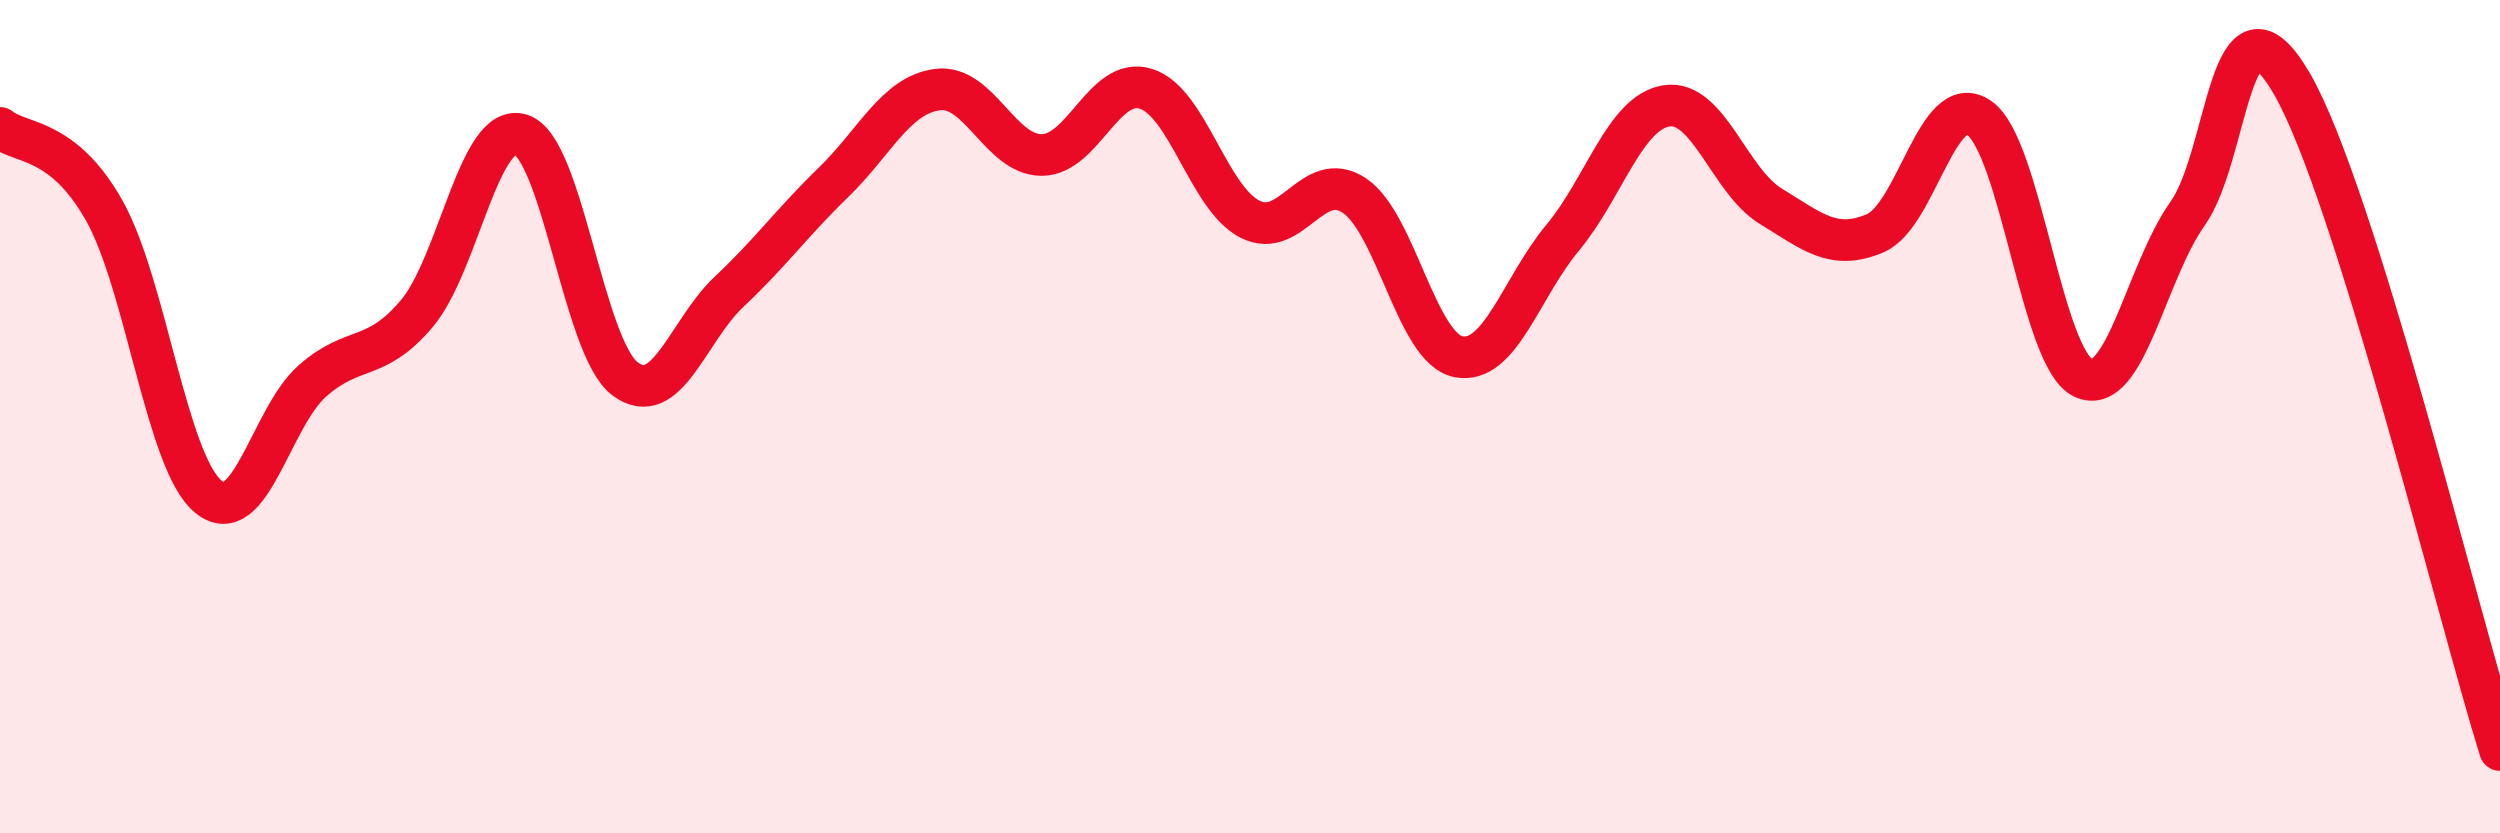
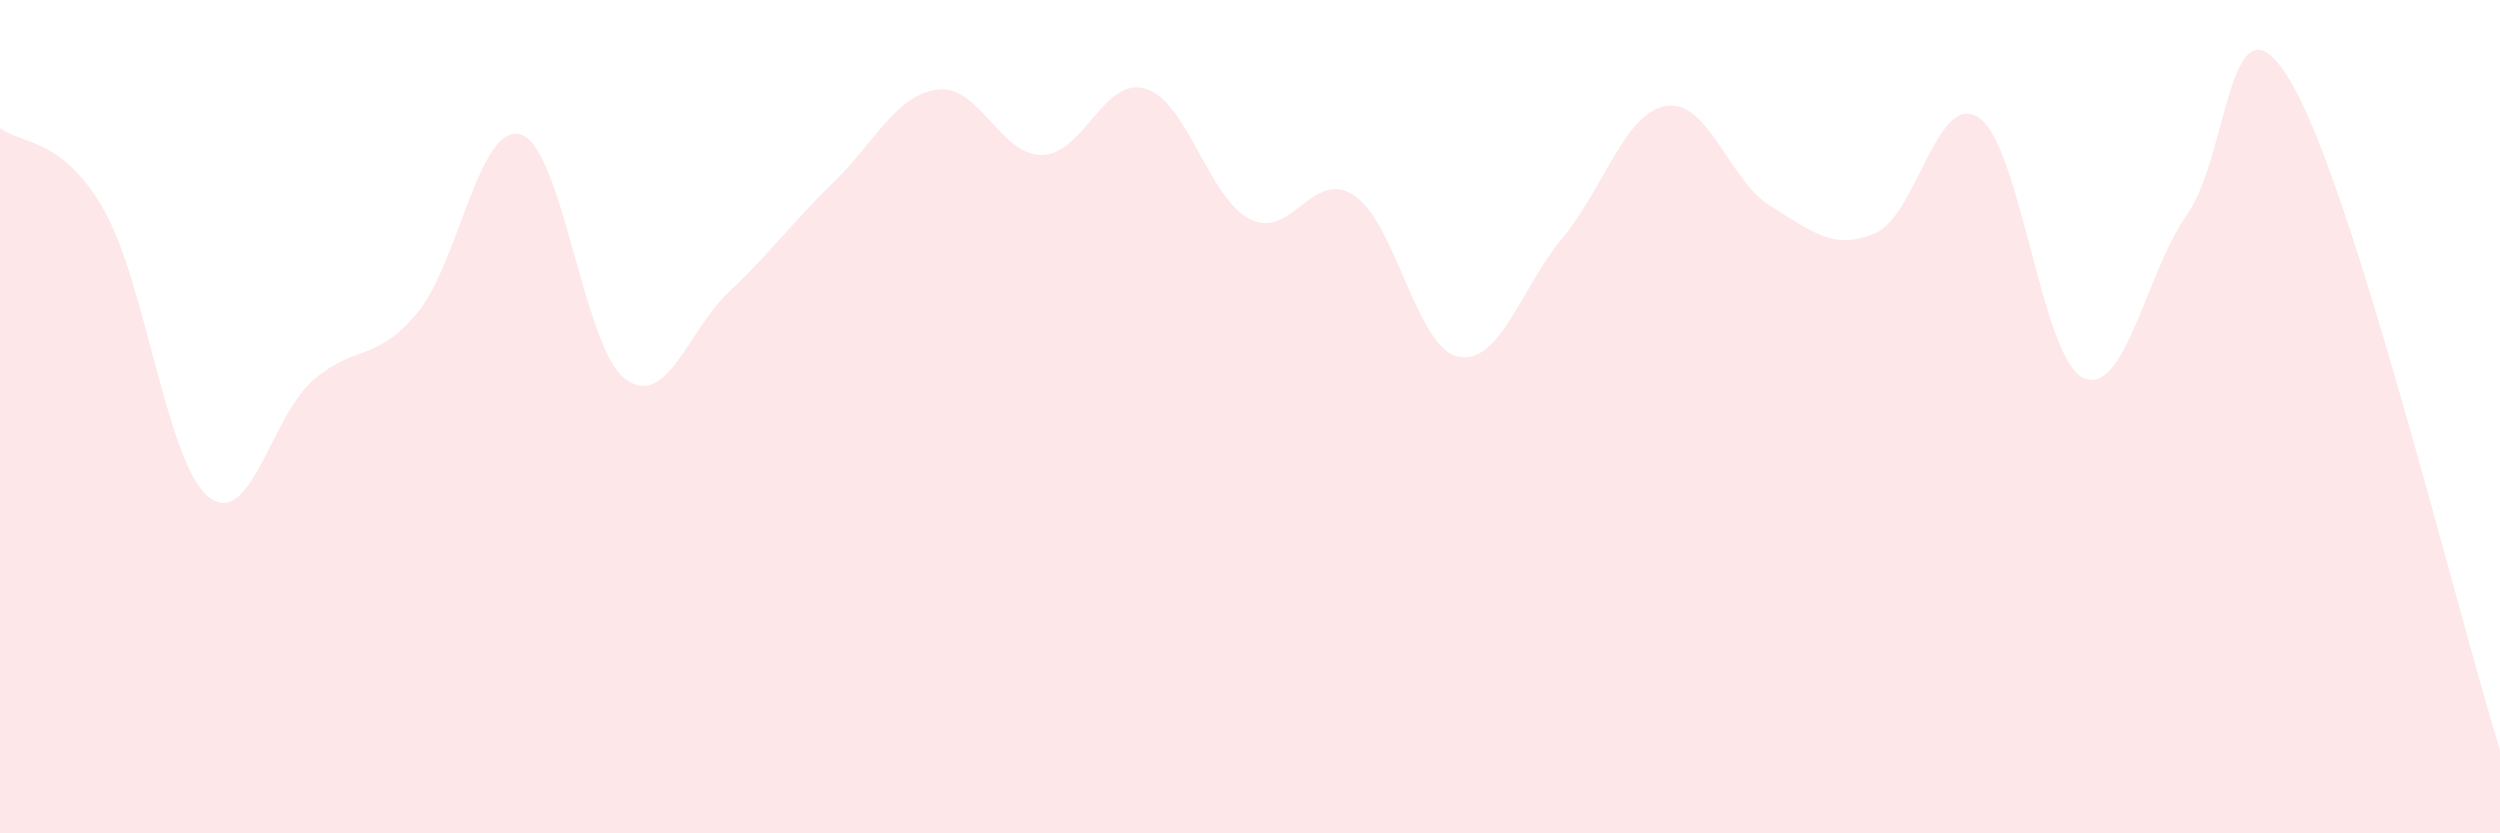
<svg xmlns="http://www.w3.org/2000/svg" width="60" height="20" viewBox="0 0 60 20">
  <path d="M 0,3.07 C 0.5,3.47 1.5,3.28 2.5,5.05 C 3.5,6.82 4,11.1 5,11.92 C 6,12.74 6.5,10.02 7.5,9.14 C 8.5,8.26 9,8.71 10,7.53 C 11,6.35 11.5,2.92 12.5,3.23 C 13.5,3.54 14,8.34 15,9.09 C 16,9.84 16.5,7.94 17.5,7 C 18.5,6.06 19,5.35 20,4.38 C 21,3.41 21.5,2.28 22.5,2.15 C 23.5,2.02 24,3.72 25,3.72 C 26,3.72 26.5,1.82 27.5,2.13 C 28.5,2.44 29,4.75 30,5.26 C 31,5.77 31.5,4.03 32.5,4.69 C 33.5,5.35 34,8.36 35,8.56 C 36,8.76 36.5,6.91 37.5,5.71 C 38.5,4.51 39,2.69 40,2.54 C 41,2.39 41.5,4.34 42.5,4.95 C 43.5,5.56 44,6.02 45,5.6 C 46,5.18 46.5,2.14 47.5,2.83 C 48.5,3.52 49,8.61 50,9.07 C 51,9.53 51.5,6.54 52.5,5.13 C 53.5,3.72 53.5,-0.57 55,2 C 56.5,4.57 59,14.8 60,18L60 20L0 20Z" fill="#EB0A25" opacity="0.1" stroke-linecap="round" stroke-linejoin="round" />
-   <path d="M 0,3.07 C 0.5,3.47 1.5,3.28 2.5,5.05 C 3.5,6.82 4,11.1 5,11.92 C 6,12.74 6.5,10.02 7.5,9.14 C 8.5,8.26 9,8.71 10,7.53 C 11,6.35 11.5,2.92 12.5,3.23 C 13.5,3.54 14,8.34 15,9.09 C 16,9.84 16.5,7.94 17.5,7 C 18.5,6.06 19,5.35 20,4.38 C 21,3.41 21.5,2.28 22.5,2.15 C 23.5,2.02 24,3.72 25,3.72 C 26,3.72 26.5,1.82 27.5,2.13 C 28.5,2.44 29,4.75 30,5.26 C 31,5.77 31.5,4.03 32.5,4.69 C 33.5,5.35 34,8.36 35,8.56 C 36,8.76 36.5,6.91 37.5,5.71 C 38.5,4.51 39,2.69 40,2.54 C 41,2.39 41.5,4.34 42.5,4.95 C 43.5,5.56 44,6.02 45,5.6 C 46,5.18 46.5,2.14 47.5,2.83 C 48.5,3.52 49,8.61 50,9.07 C 51,9.53 51.5,6.54 52.5,5.13 C 53.5,3.72 53.5,-0.57 55,2 C 56.5,4.57 59,14.8 60,18" stroke="#EB0A25" stroke-width="1" fill="none" stroke-linecap="round" stroke-linejoin="round" />
</svg>